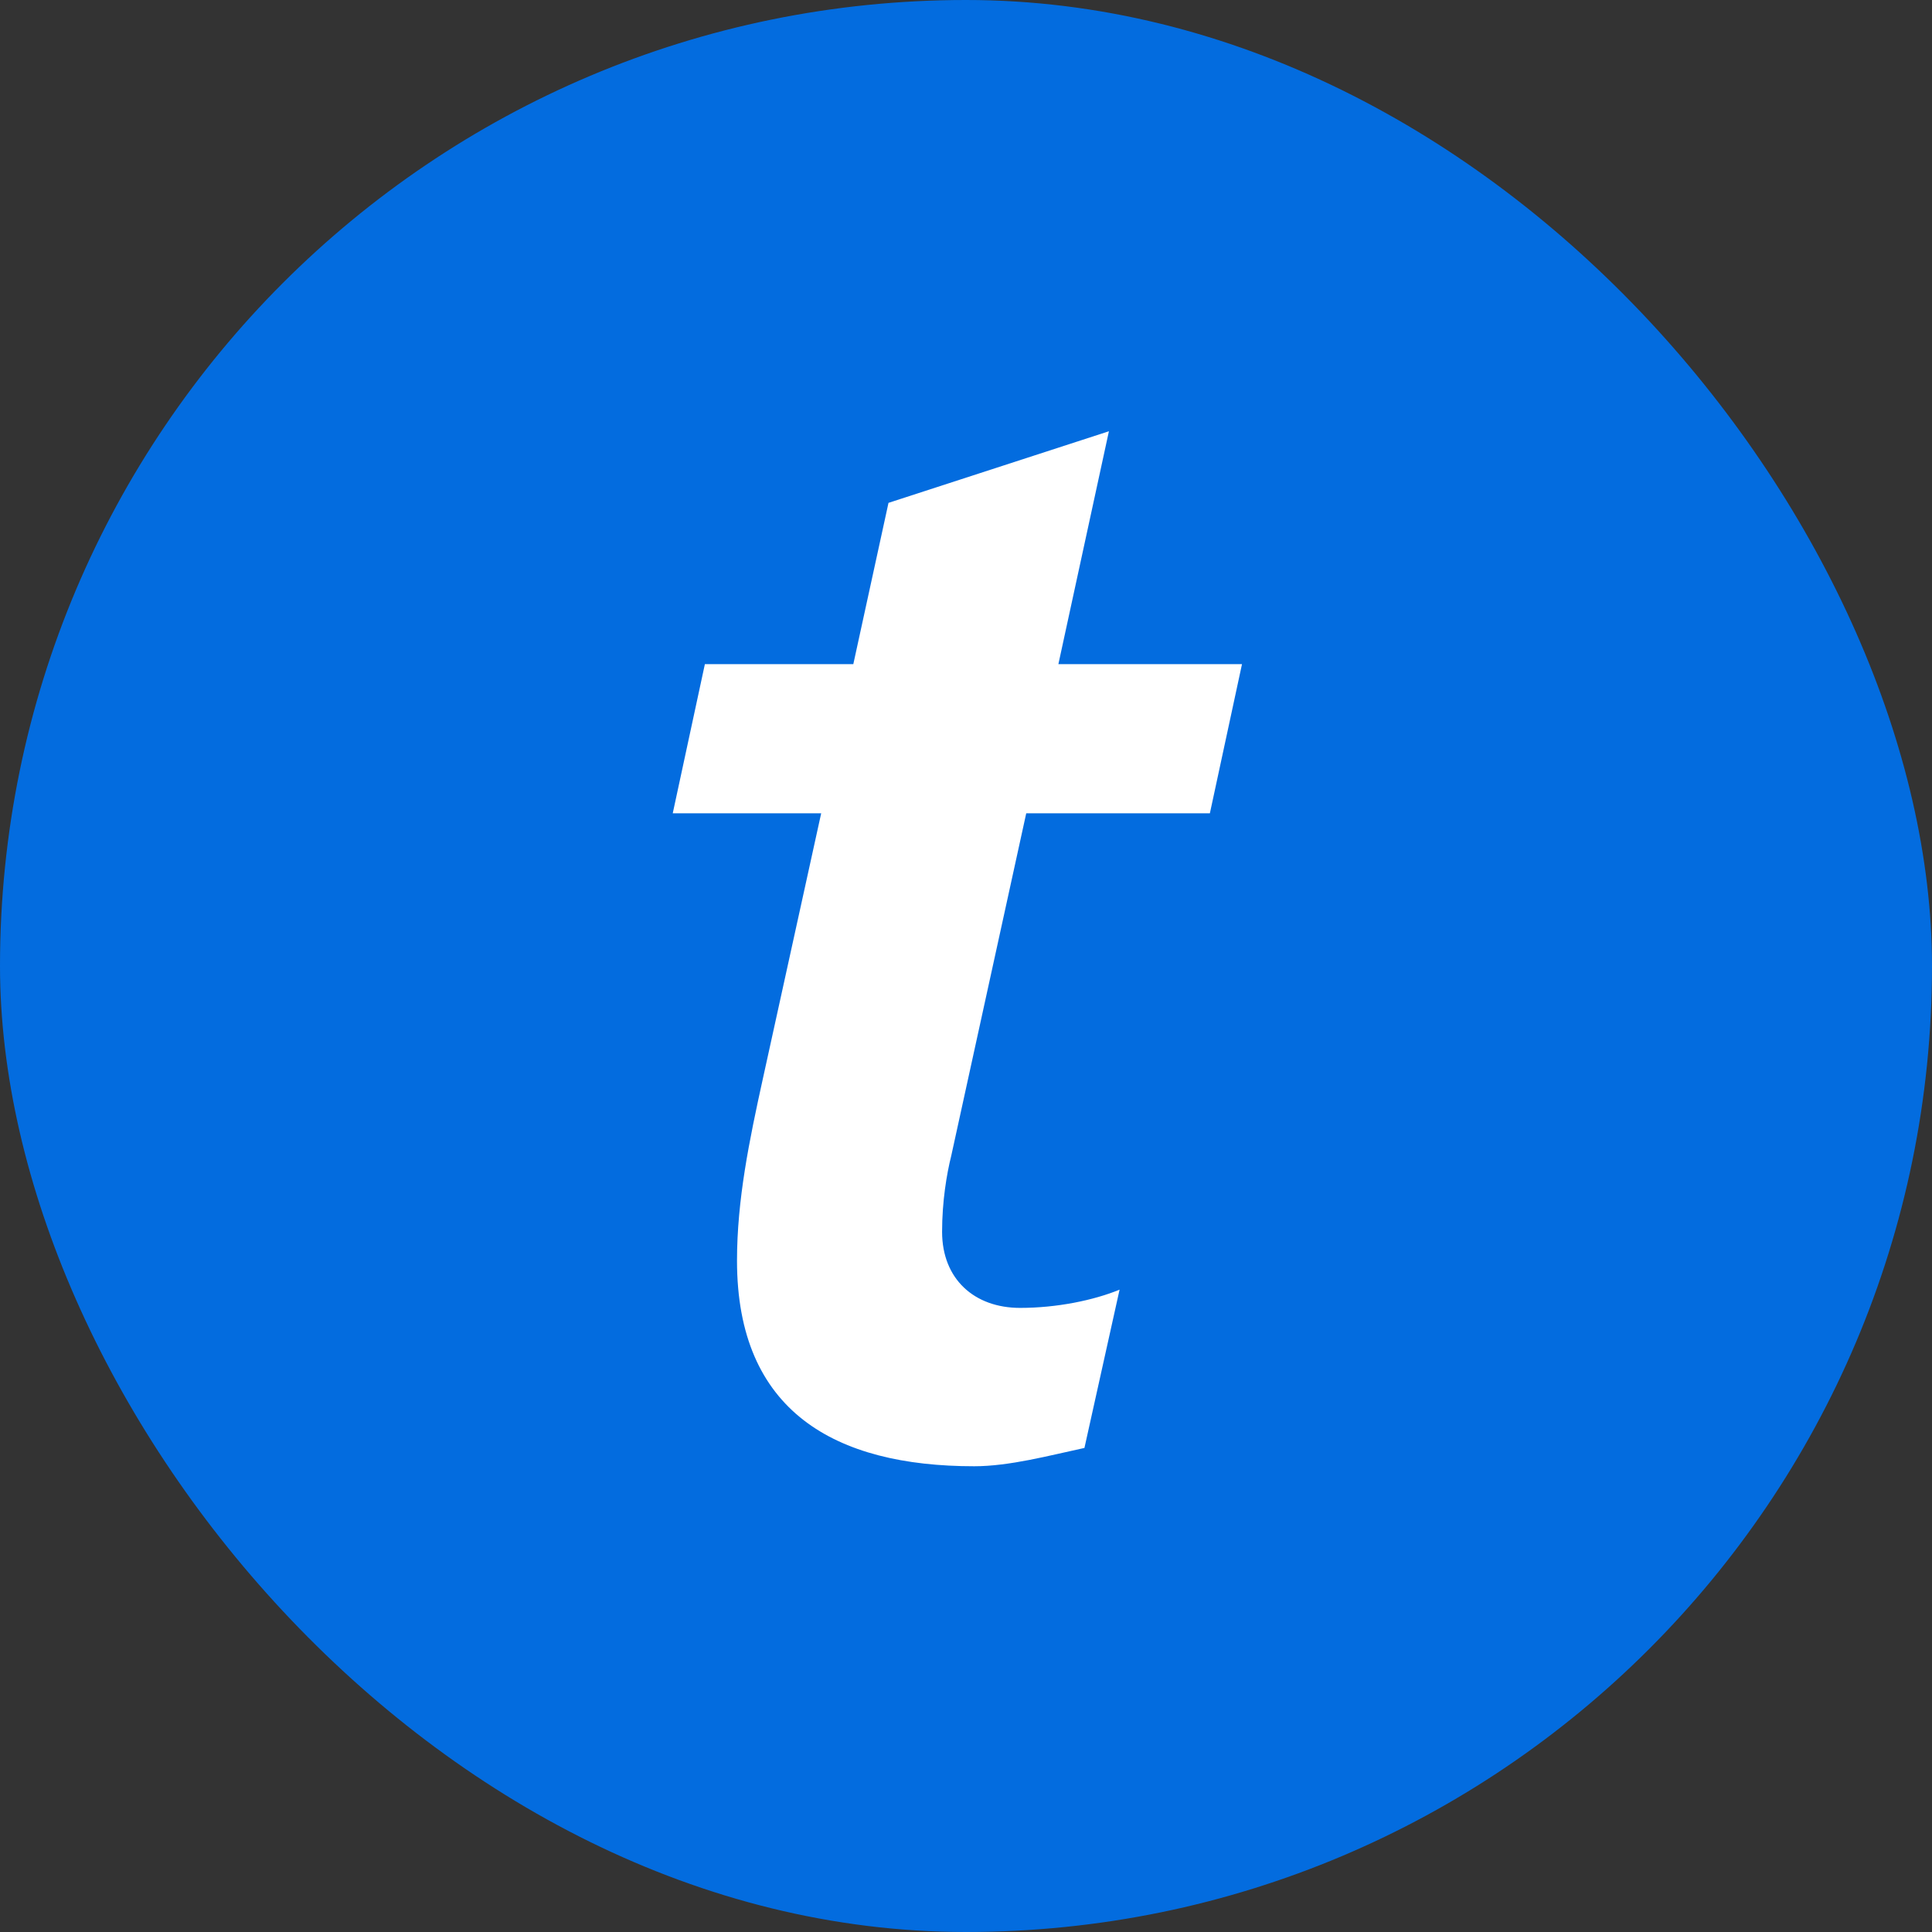
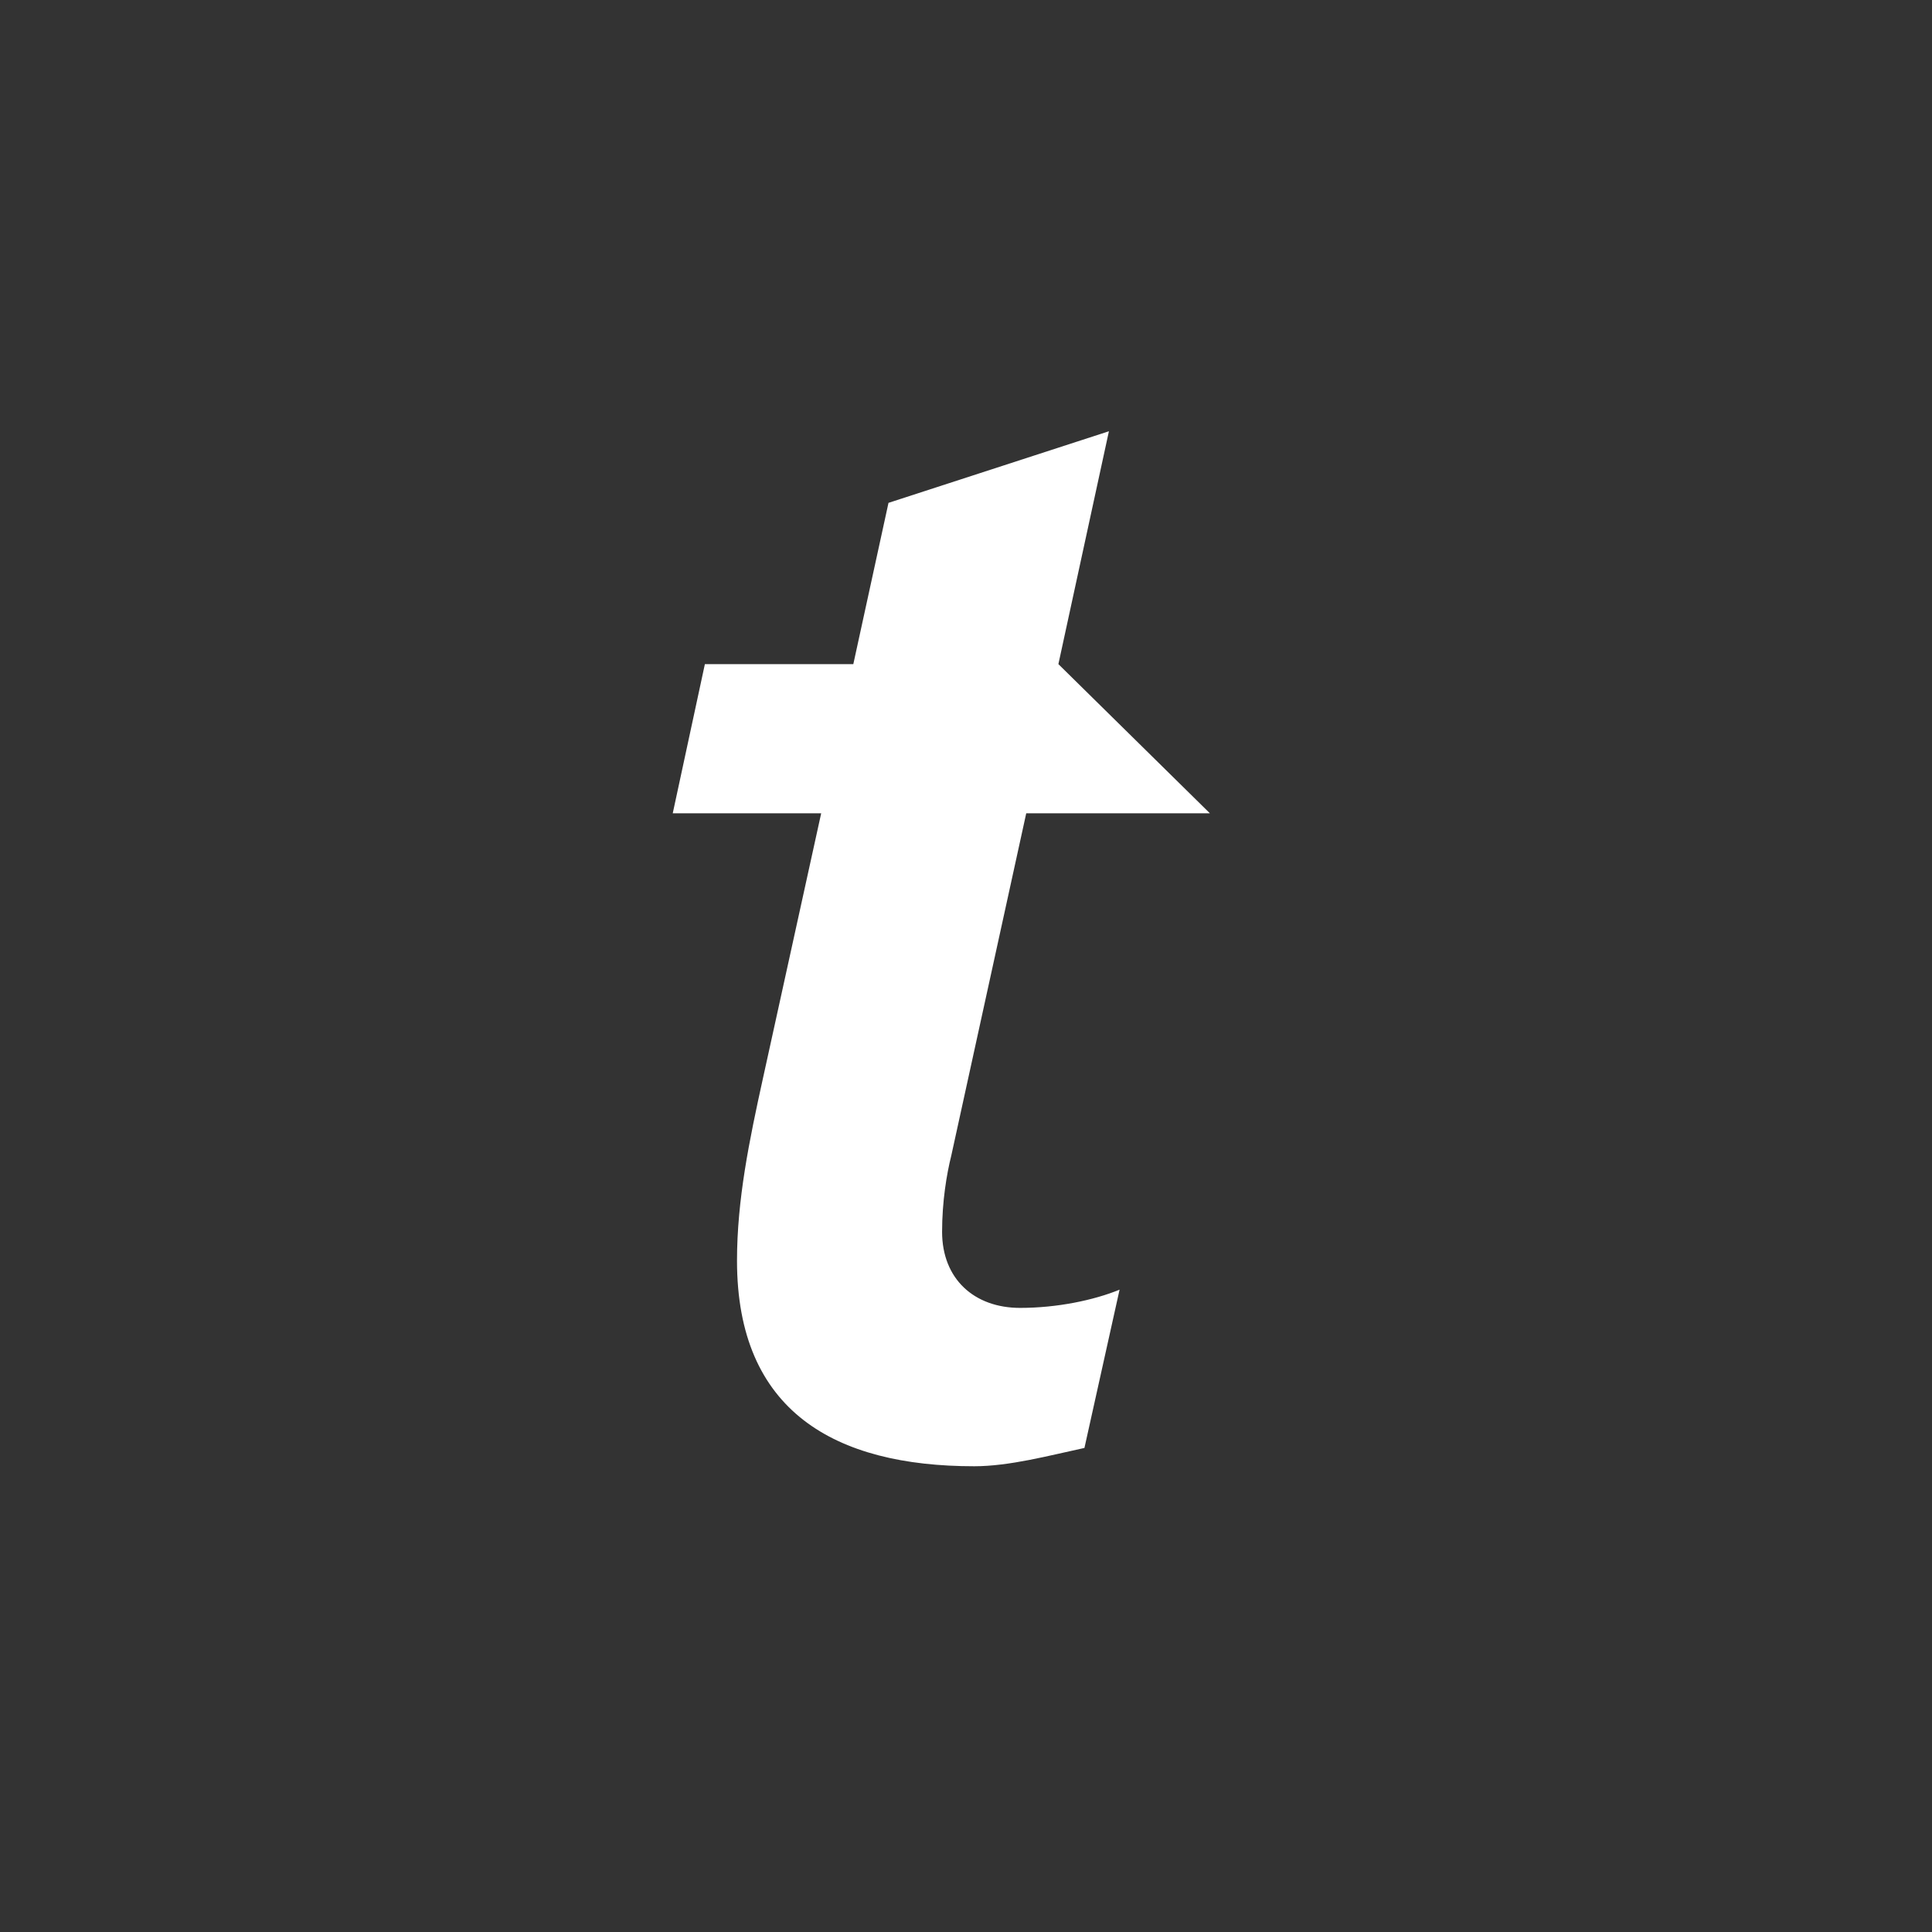
<svg xmlns="http://www.w3.org/2000/svg" width="112" height="112" viewBox="0 0 112 112" fill="none">
  <rect x="0" y="0" width="112" height="112" fill="#333333" stroke="none" />
-   <rect width="112" height="112" rx="56" fill="#036CDF" />
-   <path d="M40.863 38.5H49.468L51.507 29.151L64.285 25L61.356 38.5H72L70.138 47.147H59.492L55.145 67C54.88 68.06 54.614 69.645 54.614 71.408C54.614 74.142 56.477 75.82 59.136 75.82C61.269 75.82 63.396 75.38 64.903 74.763L62.866 83.939C60.825 84.378 58.52 85 56.477 85C48.405 85 42.725 81.82 42.725 73.081C42.725 69.556 43.435 66.116 44.231 62.502L47.605 47.147H39L40.863 38.5Z" fill="white" />
+   <path d="M40.863 38.5H49.468L51.507 29.151L64.285 25L61.356 38.5L70.138 47.147H59.492L55.145 67C54.88 68.06 54.614 69.645 54.614 71.408C54.614 74.142 56.477 75.82 59.136 75.82C61.269 75.82 63.396 75.38 64.903 74.763L62.866 83.939C60.825 84.378 58.52 85 56.477 85C48.405 85 42.725 81.82 42.725 73.081C42.725 69.556 43.435 66.116 44.231 62.502L47.605 47.147H39L40.863 38.5Z" fill="white" />
</svg>